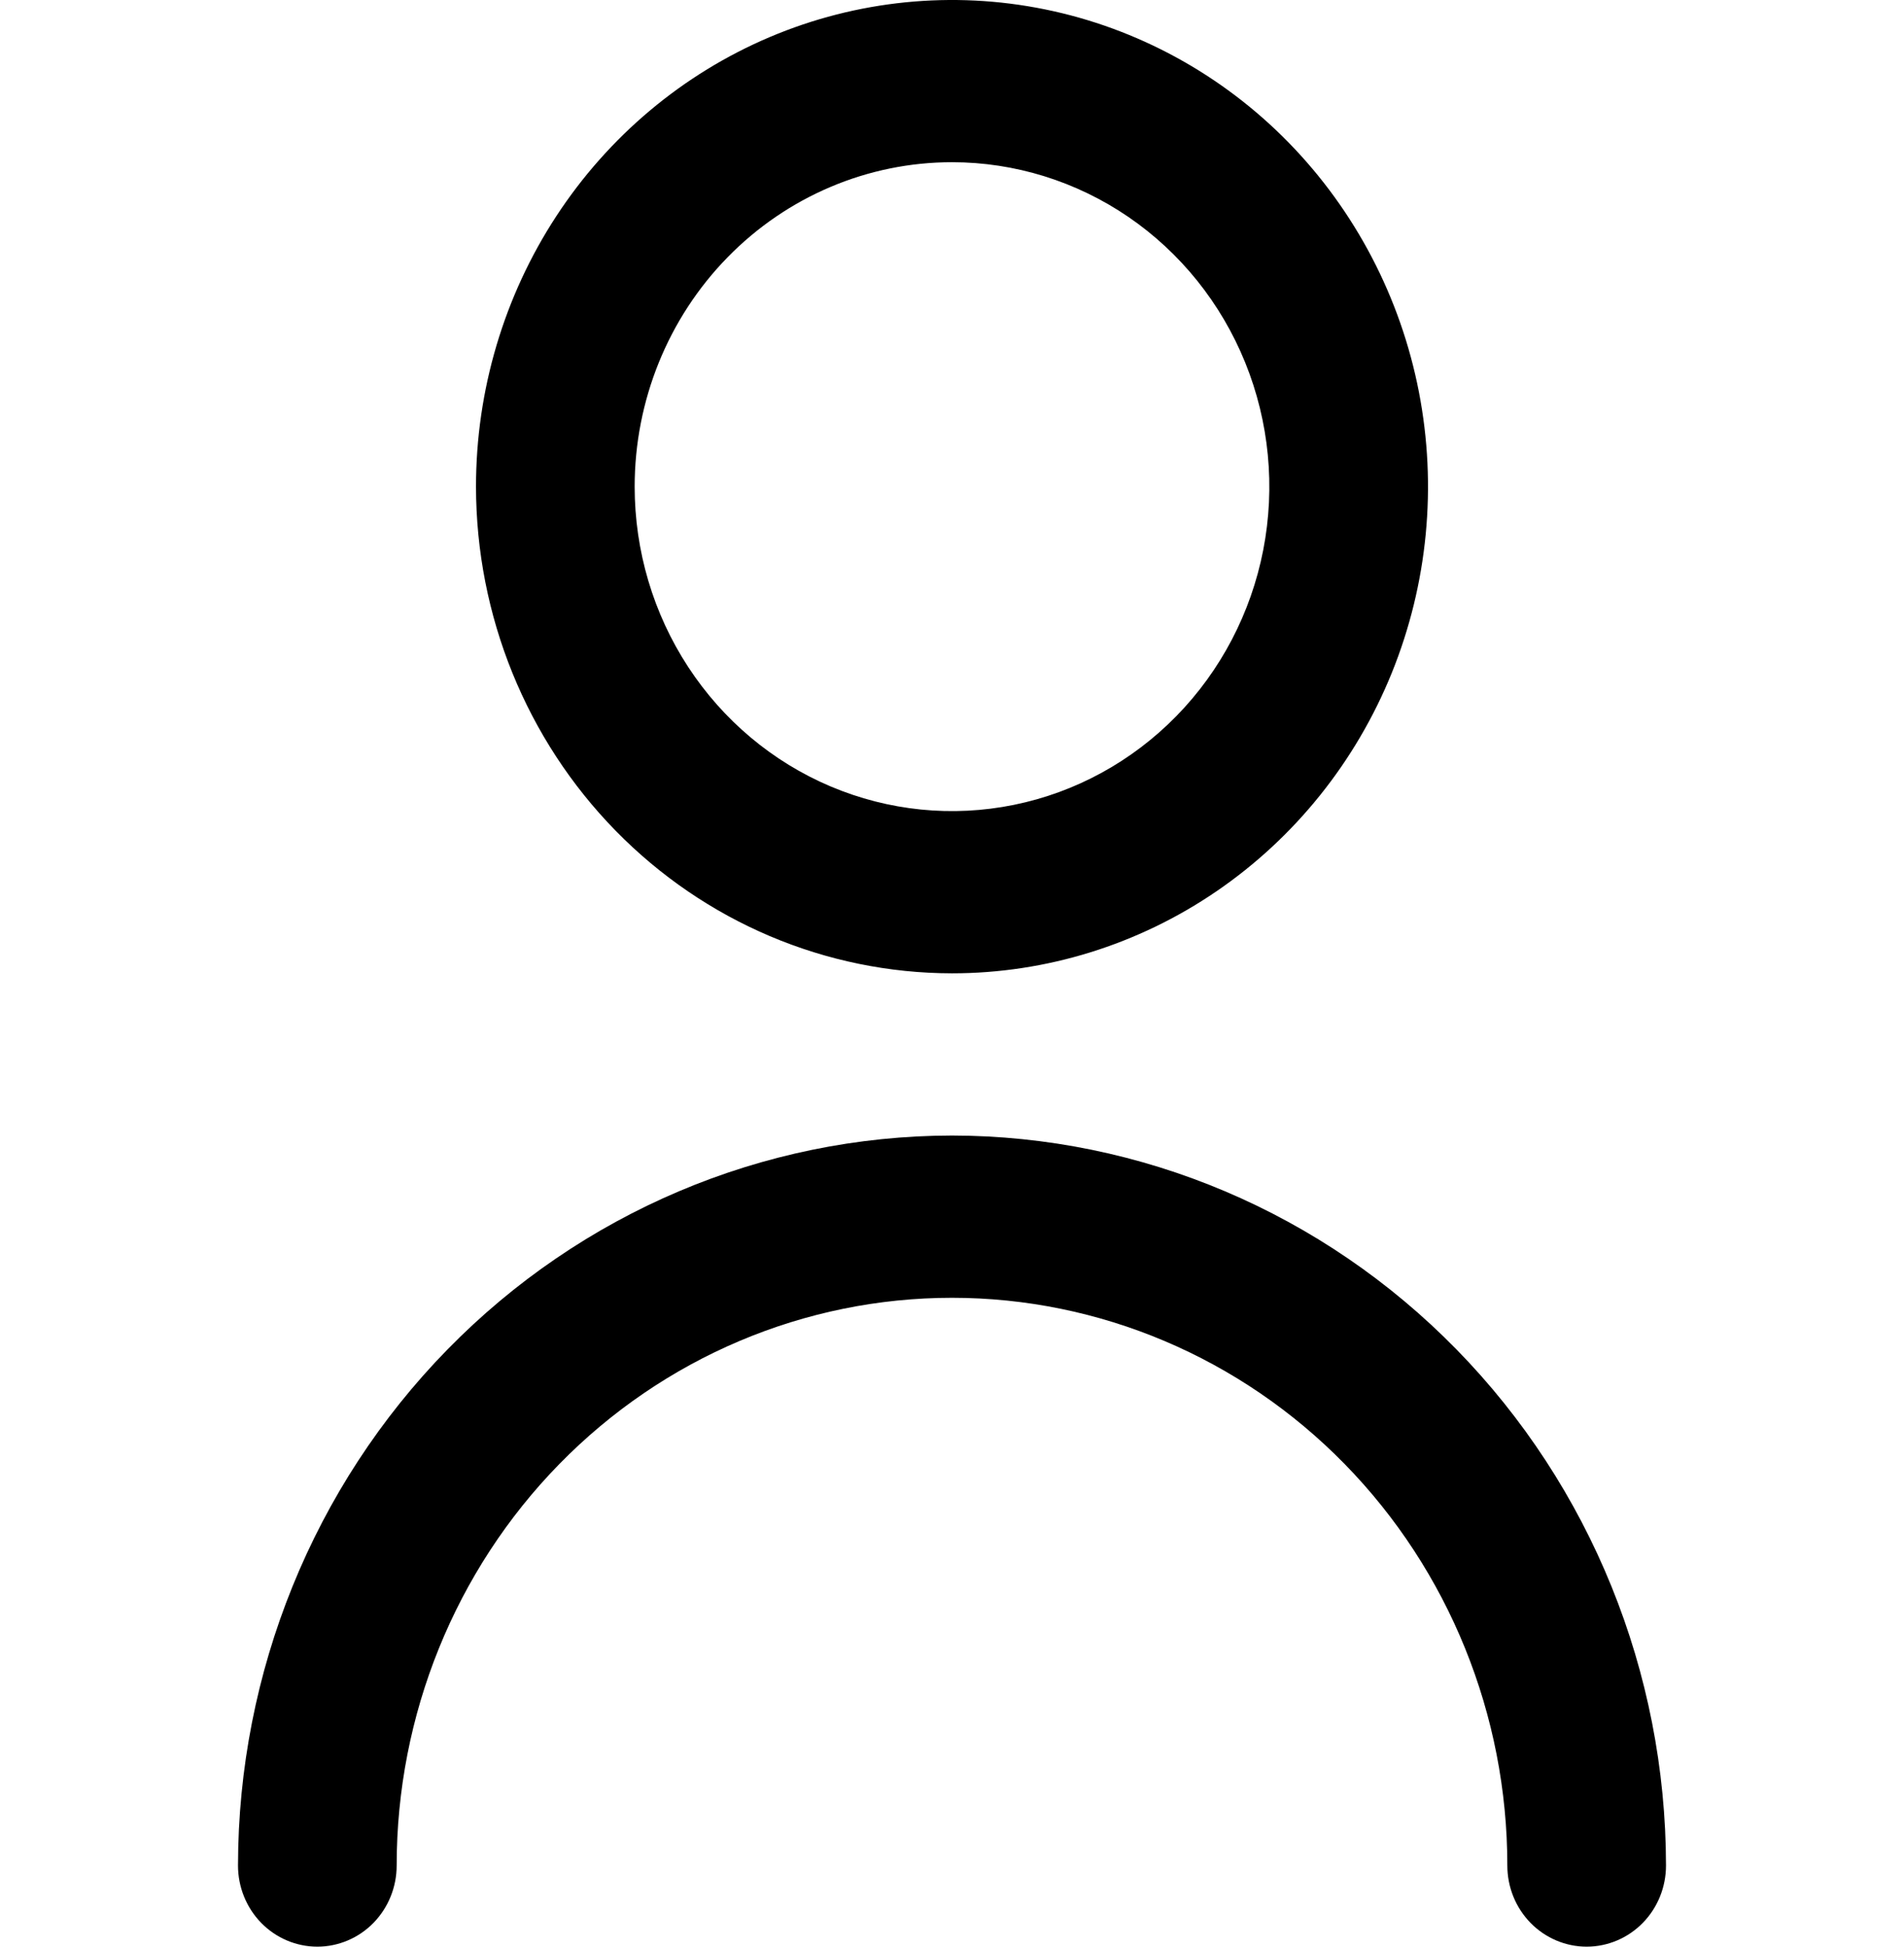
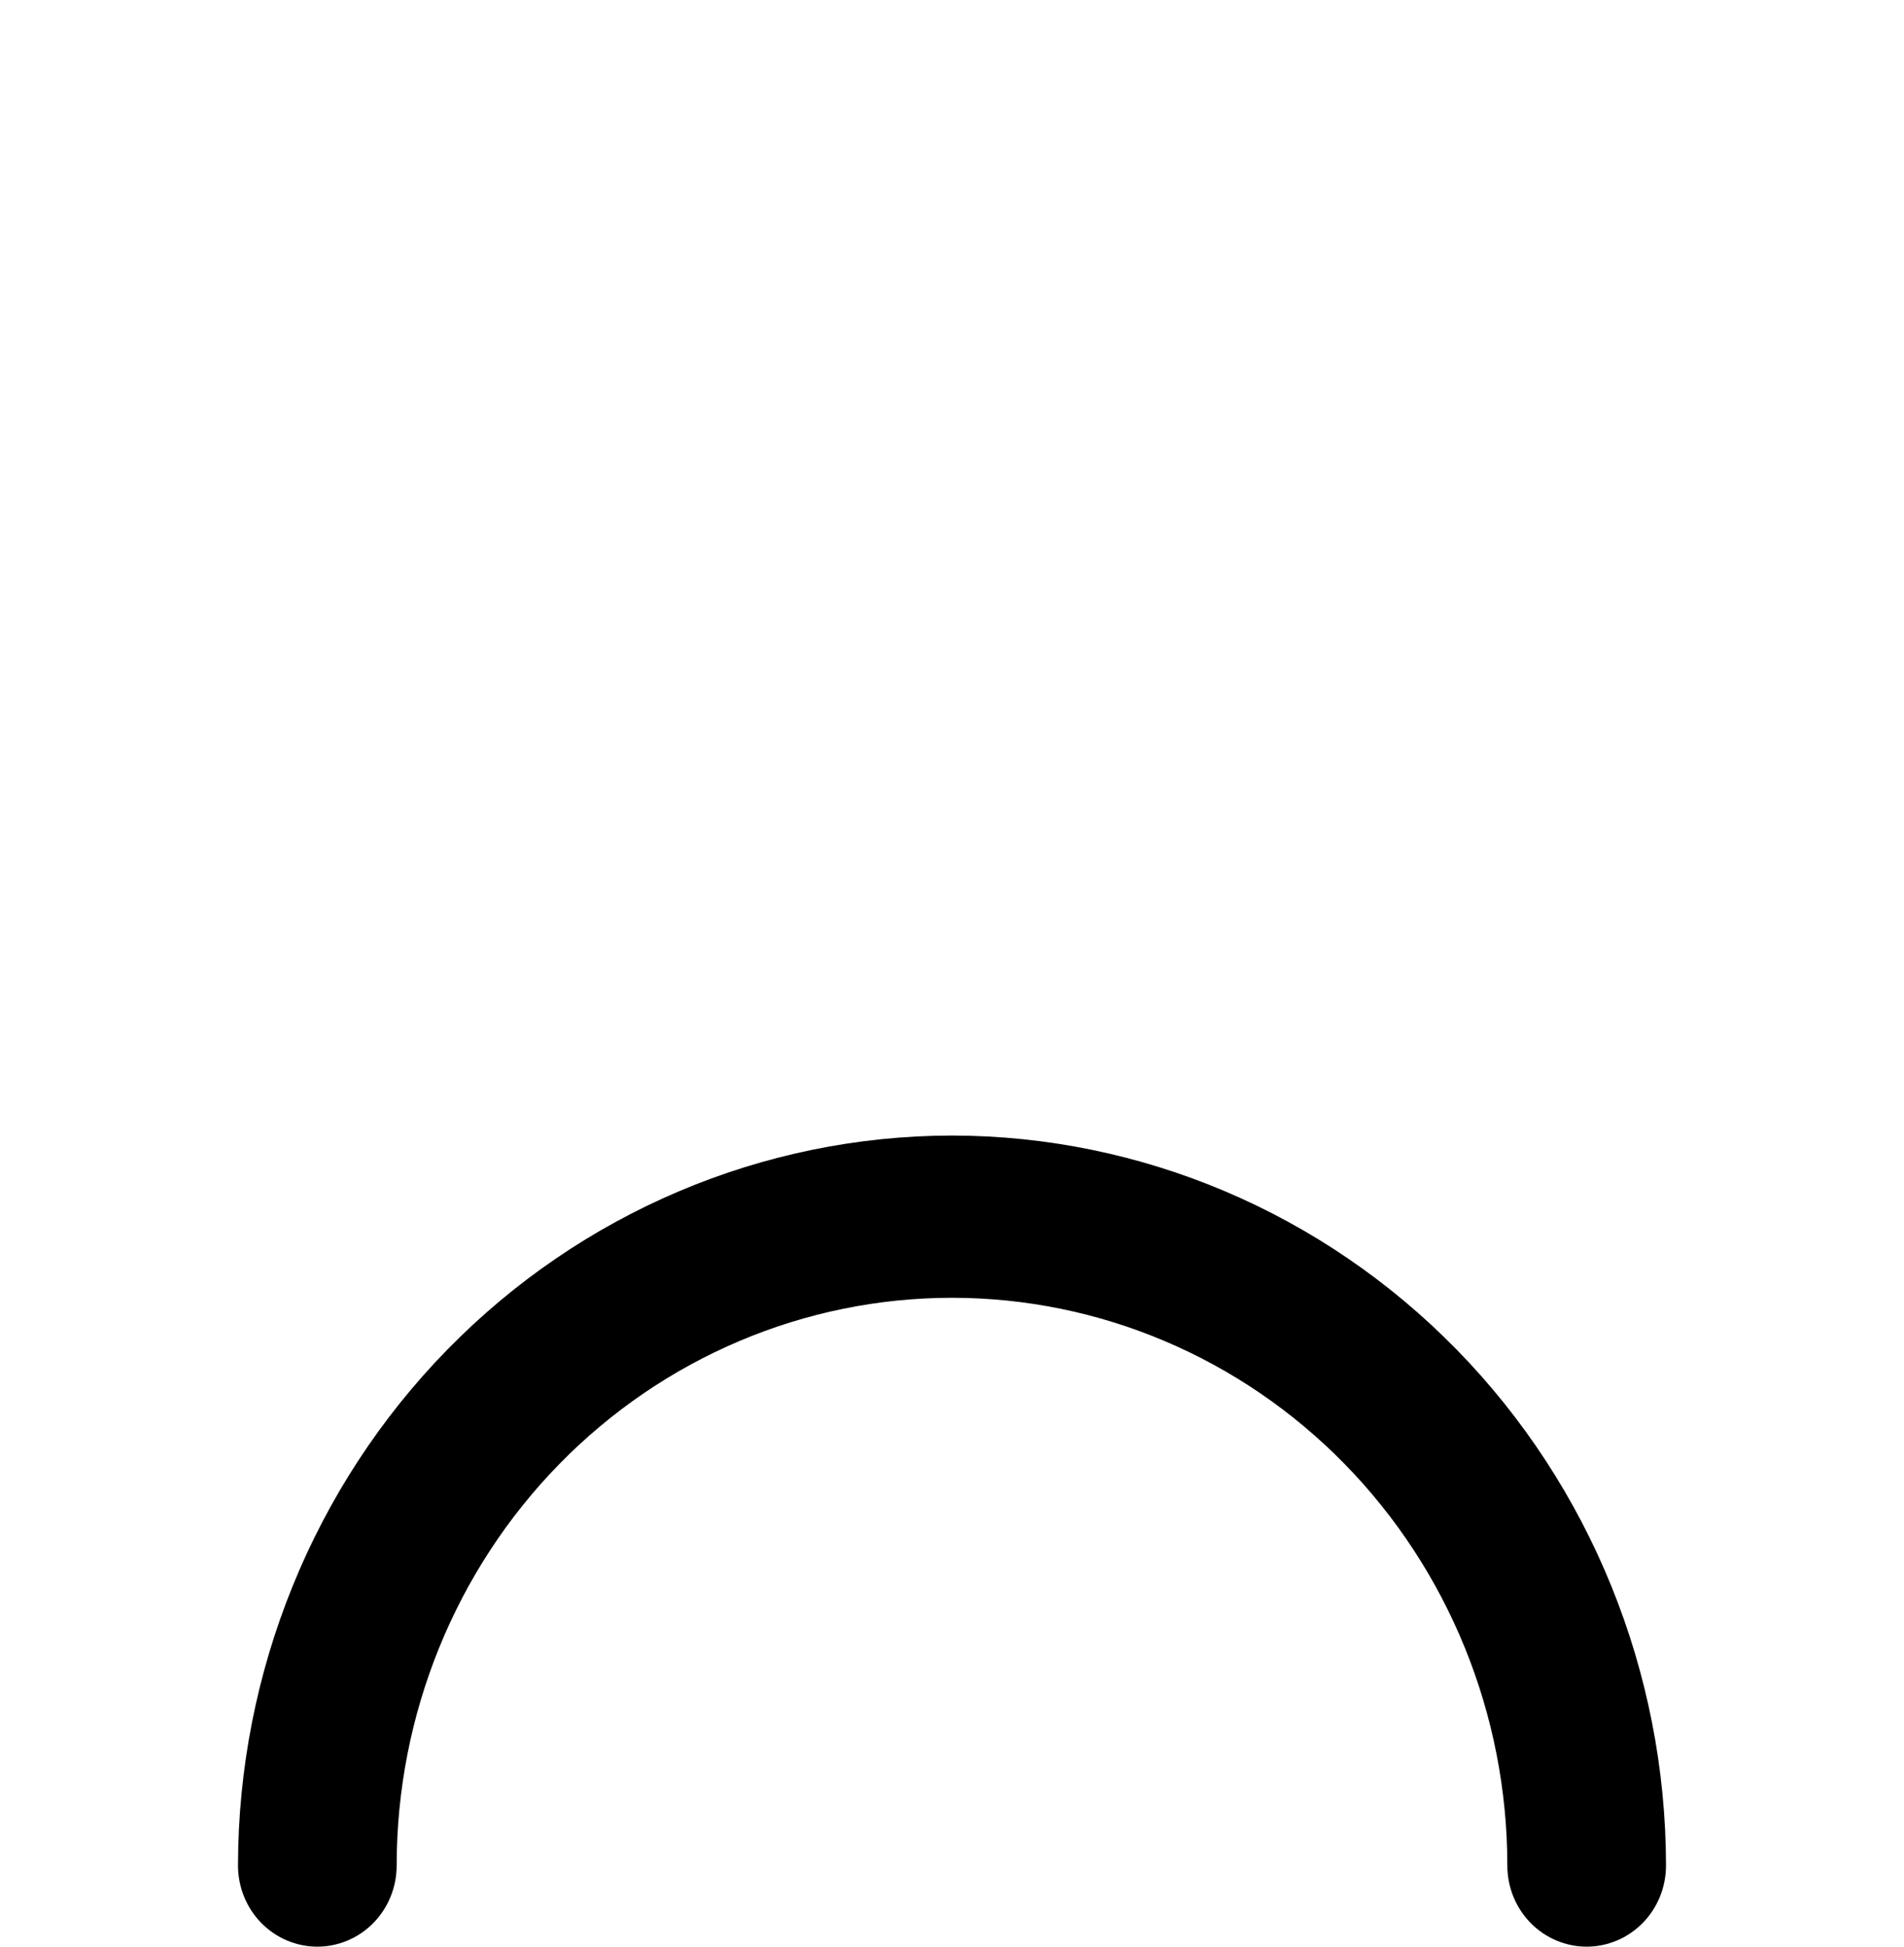
<svg xmlns="http://www.w3.org/2000/svg" width="45" height="46" viewBox="0 0 45 46" fill="none">
-   <path d="M22.5 23C24.725 23 26.9 22.326 28.75 21.062C30.6 19.798 32.042 18.002 32.894 15.901C33.745 13.8 33.968 11.487 33.534 9.256C33.1 7.026 32.028 4.977 30.455 3.368C28.882 1.76 26.877 0.665 24.695 0.221C22.512 -0.223 20.25 0.005 18.195 0.875C16.139 1.746 14.382 3.22 13.146 5.111C11.91 7.002 11.25 9.226 11.25 11.5C11.253 14.549 12.439 17.472 14.548 19.628C16.657 21.784 19.517 22.997 22.5 23ZM22.5 3.833C23.983 3.833 25.433 4.283 26.667 5.125C27.9 5.968 28.861 7.165 29.429 8.566C29.997 9.967 30.145 11.508 29.856 12.996C29.567 14.483 28.852 15.849 27.803 16.921C26.754 17.993 25.418 18.724 23.963 19.019C22.508 19.315 21 19.163 19.63 18.583C18.259 18.003 17.088 17.02 16.264 15.759C15.44 14.499 15 13.016 15 11.5C15 9.467 15.79 7.517 17.197 6.079C18.603 4.641 20.511 3.833 22.5 3.833Z" fill="black" />
  <path d="M22.5 26.833C18.026 26.838 13.737 28.657 10.573 31.891C7.409 35.125 5.63 39.51 5.625 44.083C5.625 44.592 5.823 45.079 6.174 45.439C6.526 45.798 7.003 46 7.5 46C7.997 46 8.474 45.798 8.826 45.439C9.177 45.079 9.375 44.592 9.375 44.083C9.375 40.525 10.758 37.112 13.219 34.596C15.681 32.08 19.019 30.667 22.5 30.667C25.981 30.667 29.319 32.08 31.781 34.596C34.242 37.112 35.625 40.525 35.625 44.083C35.625 44.592 35.822 45.079 36.174 45.439C36.526 45.798 37.003 46 37.5 46C37.997 46 38.474 45.798 38.826 45.439C39.178 45.079 39.375 44.592 39.375 44.083C39.37 39.51 37.59 35.125 34.427 31.891C31.263 28.657 26.974 26.838 22.5 26.833Z" fill="black" />
</svg>